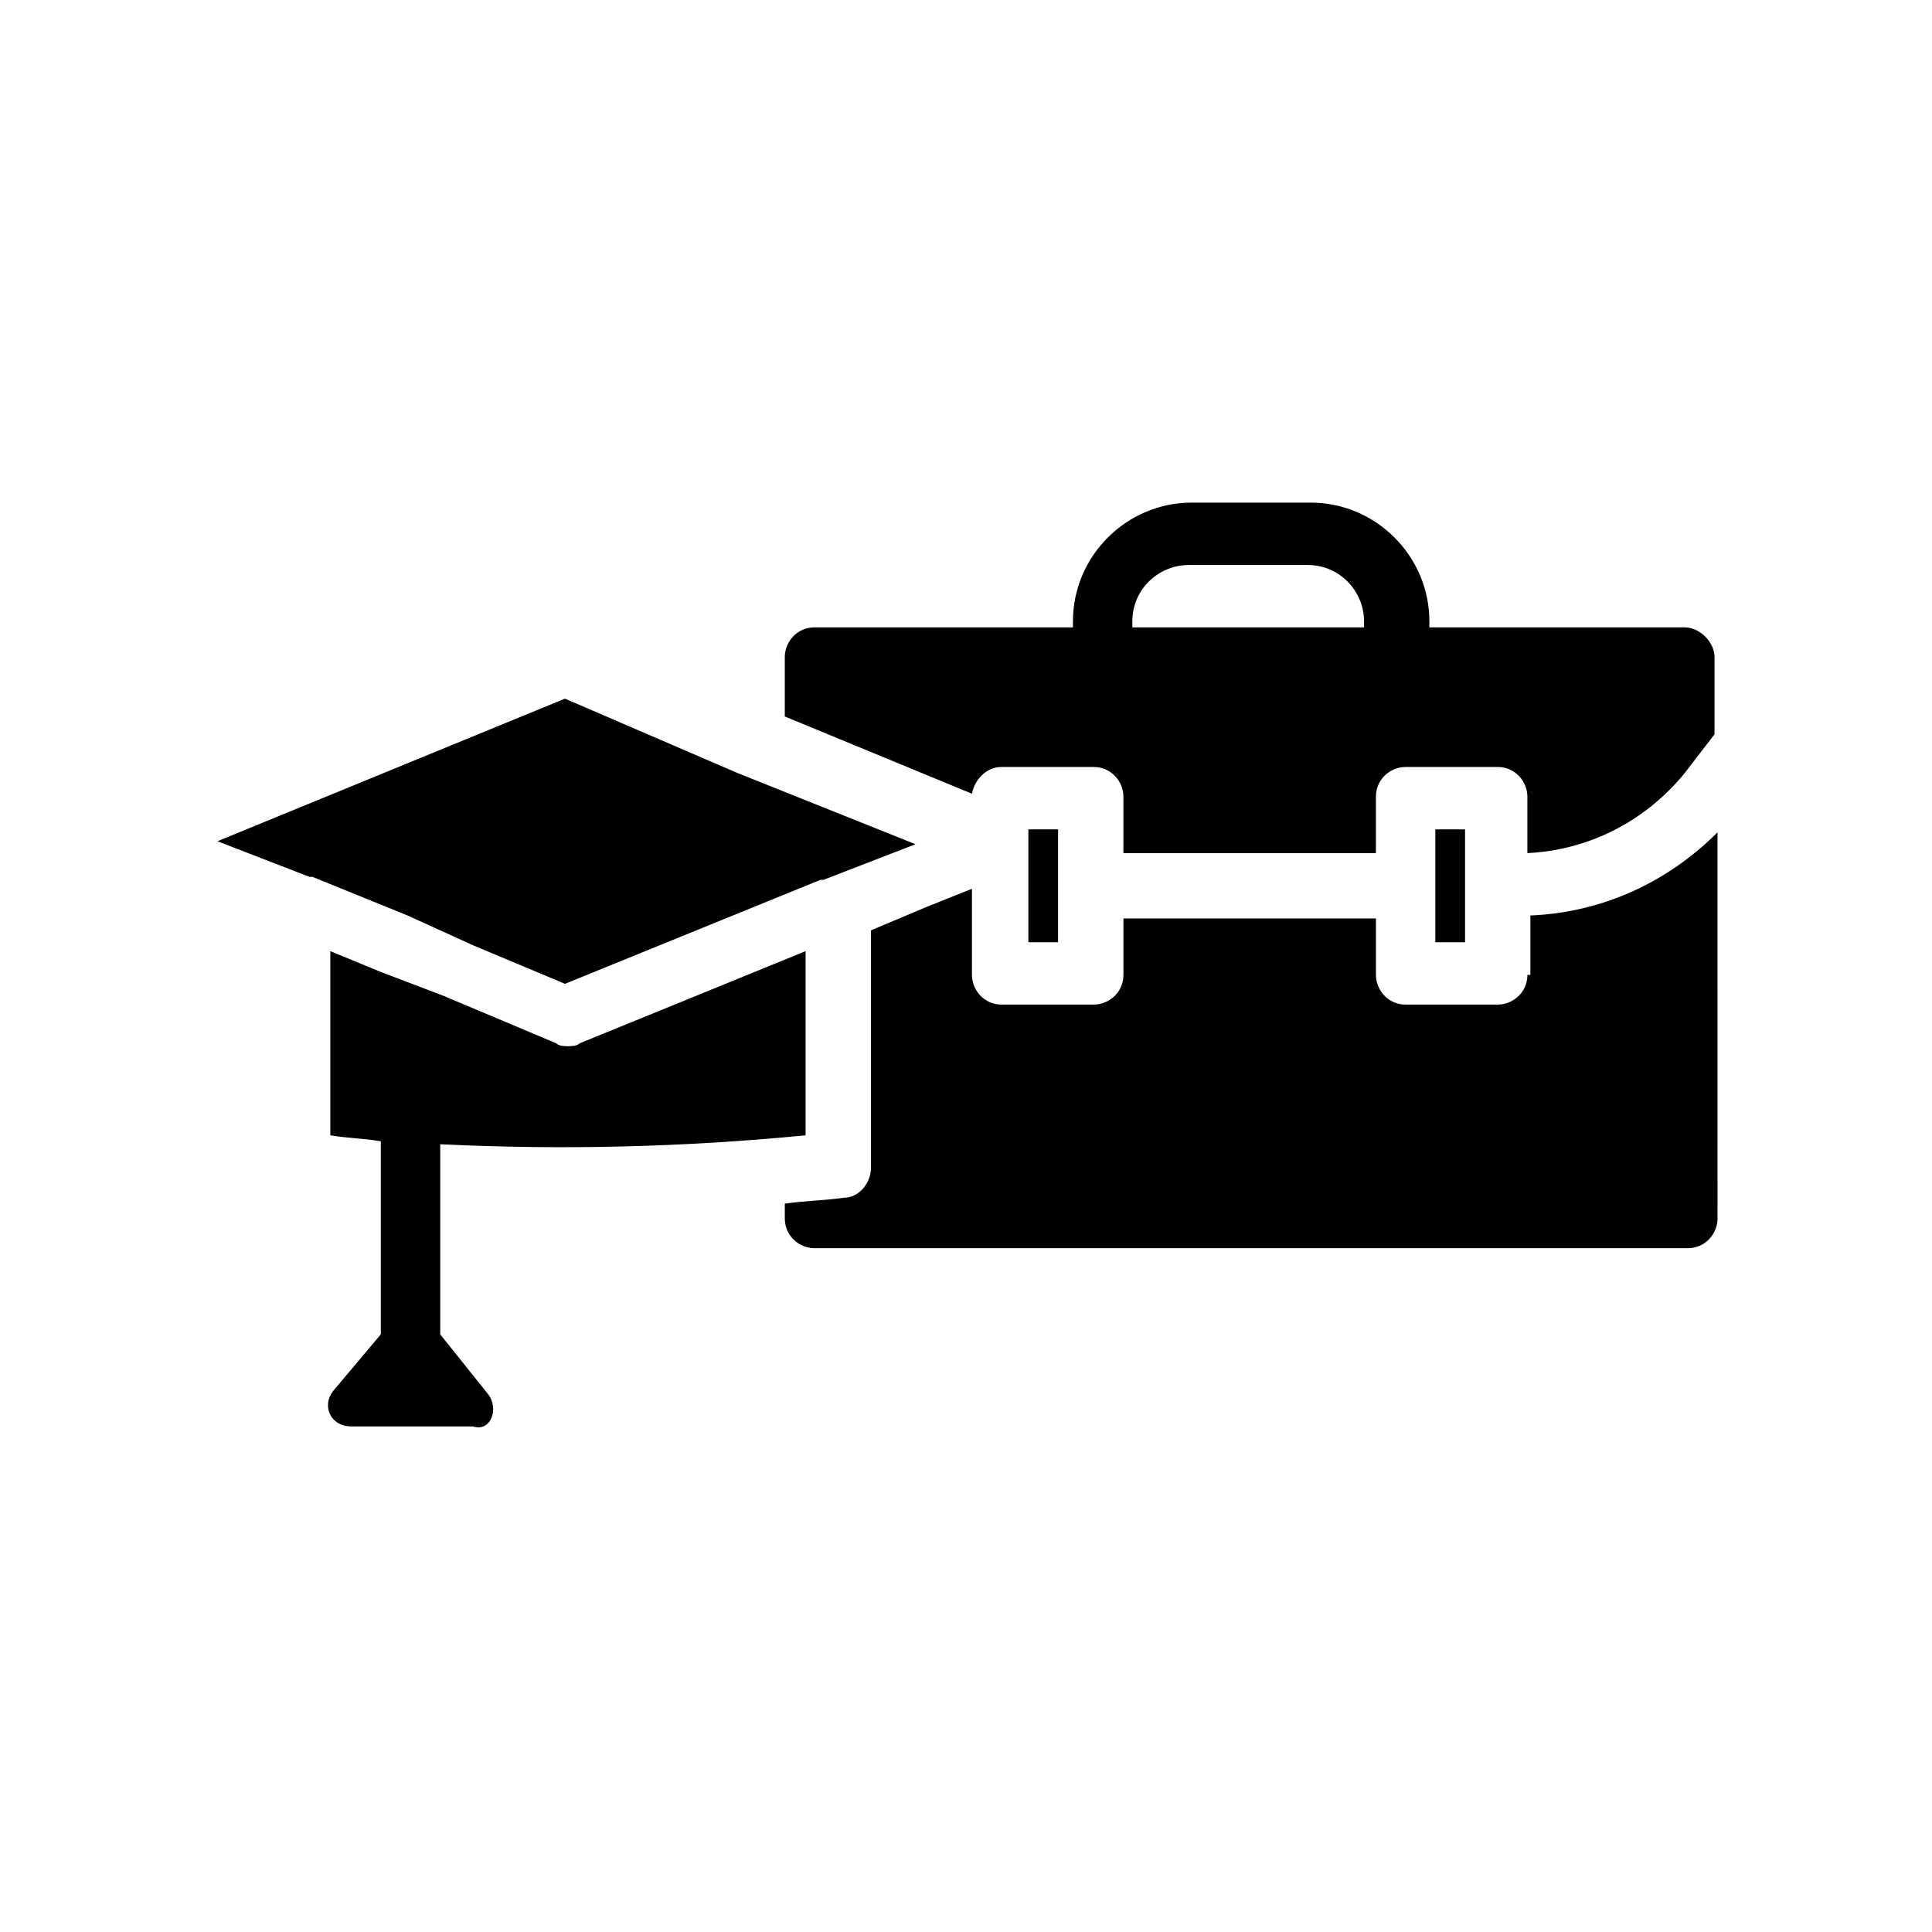
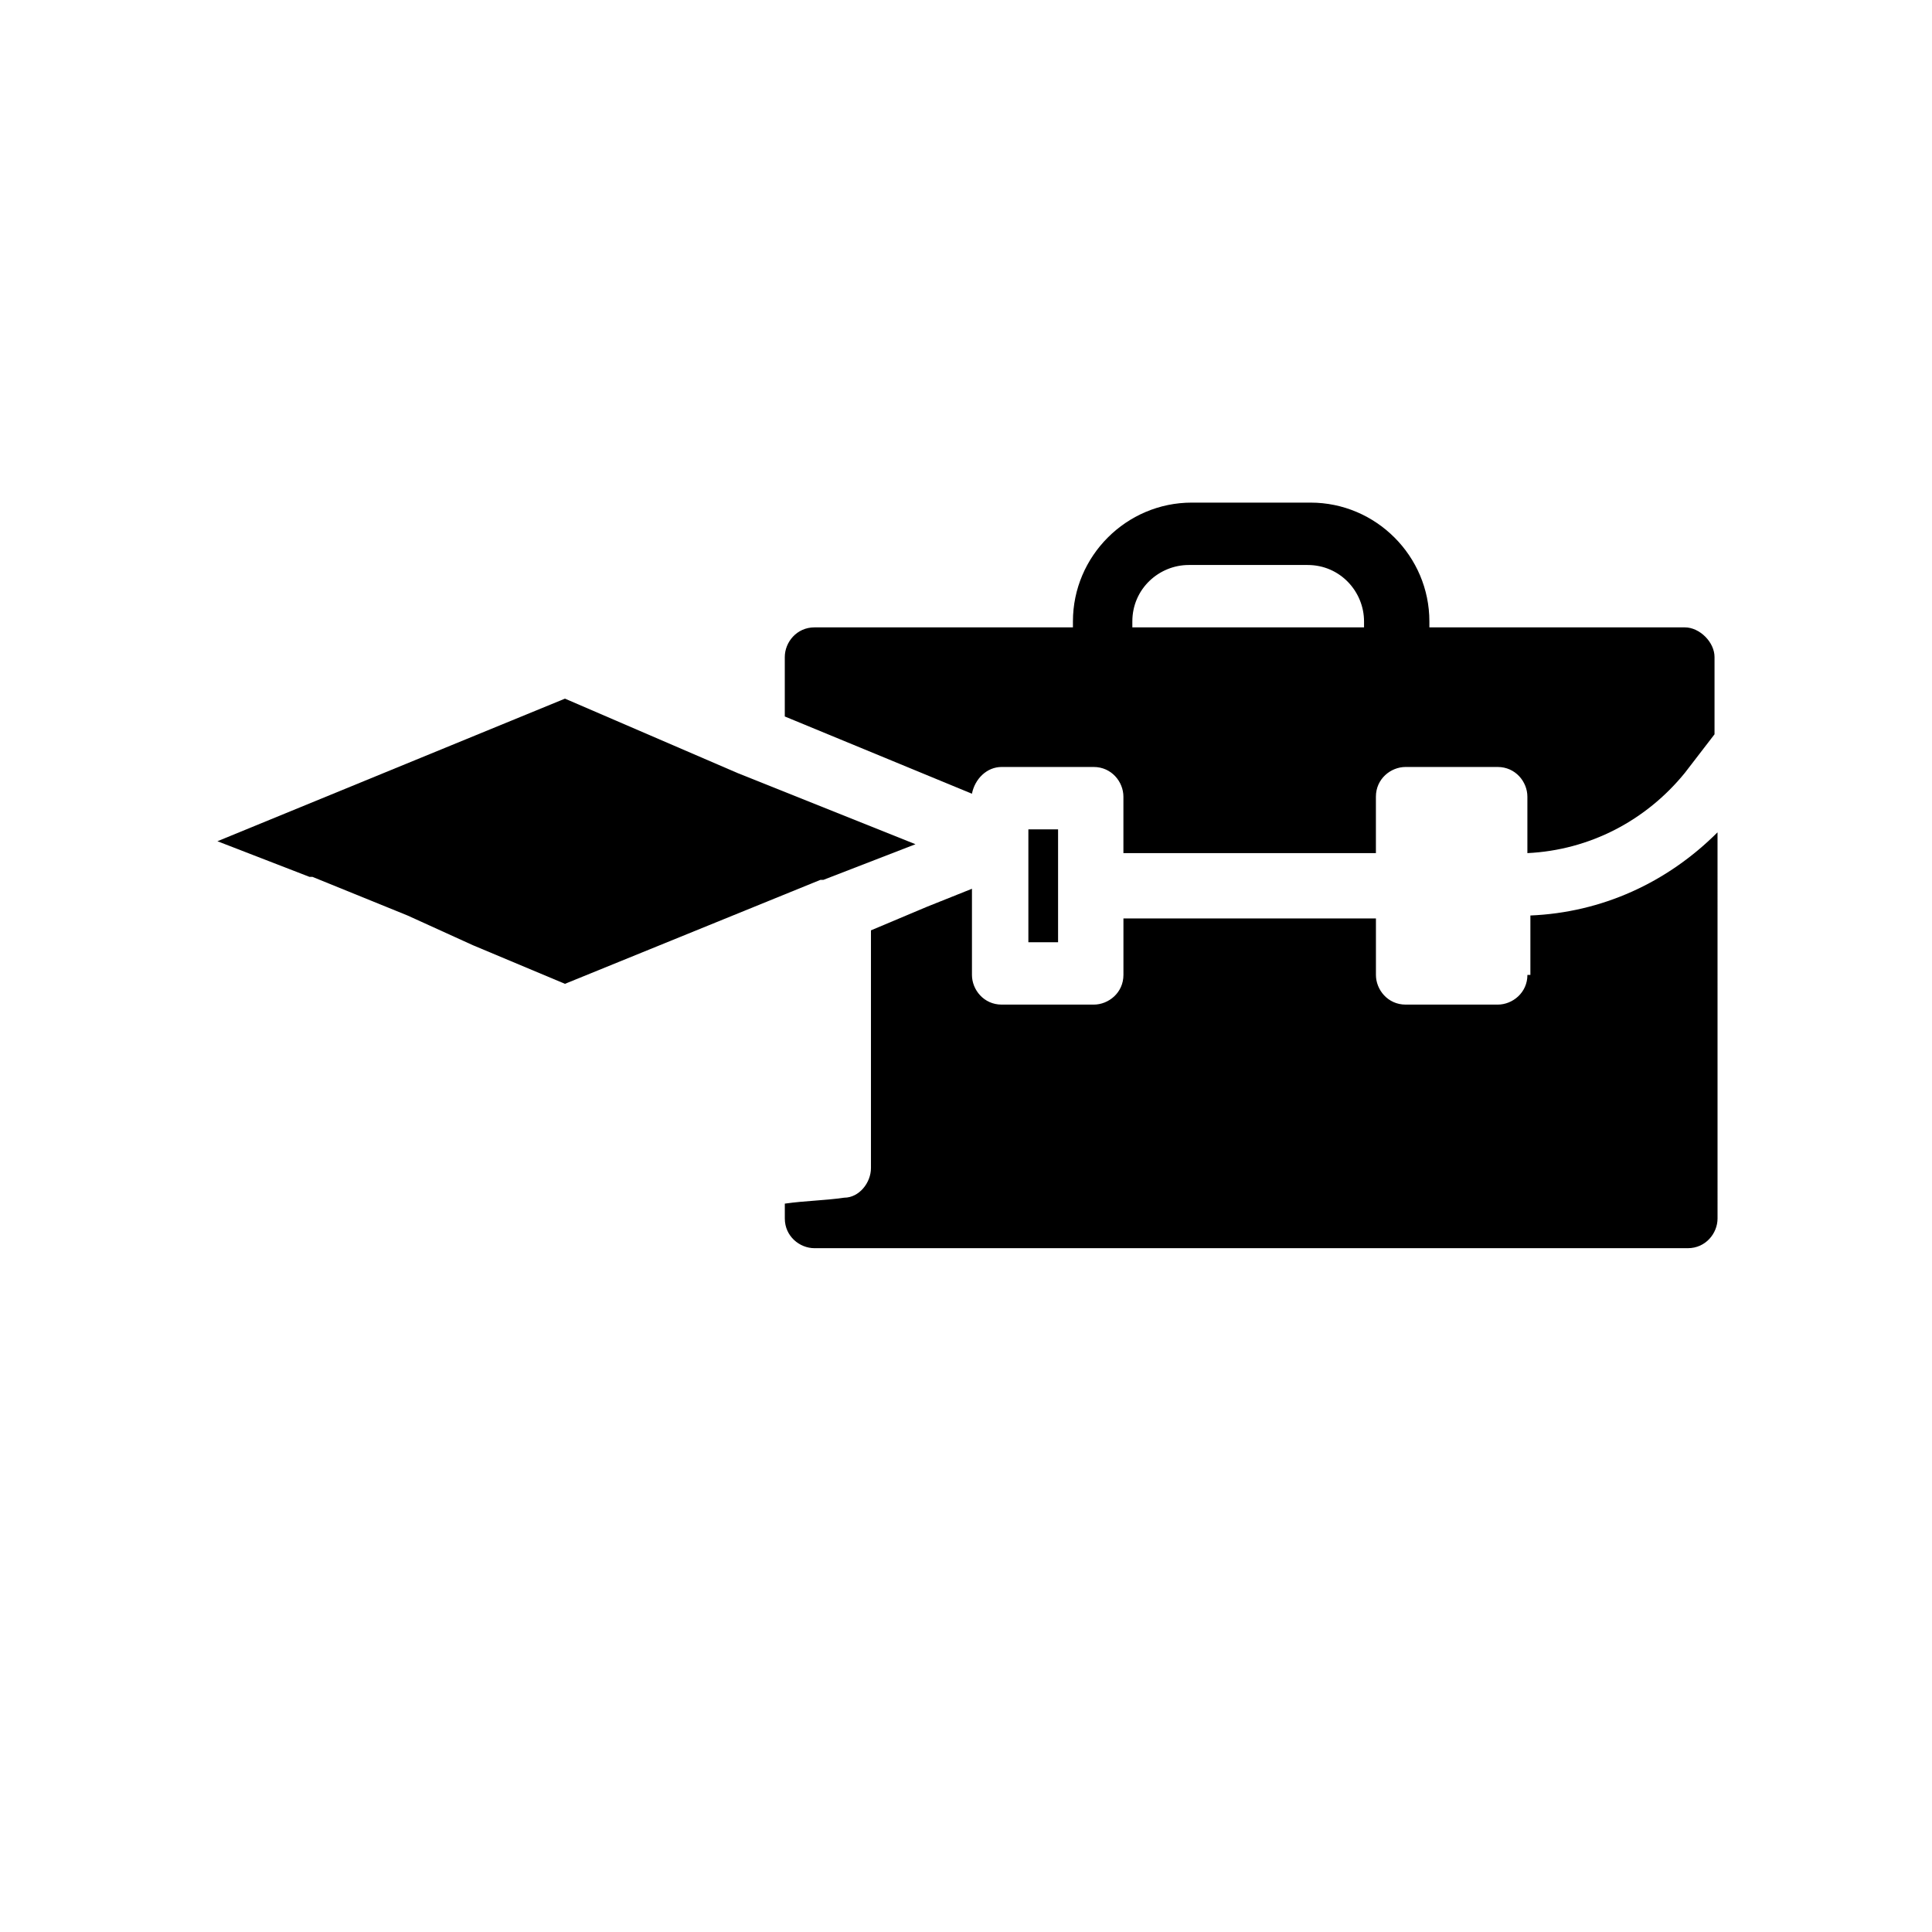
<svg xmlns="http://www.w3.org/2000/svg" fill="#000000" width="800px" height="800px" version="1.1" viewBox="144 144 512 512">
  <g>
    <path d="m548.78 402.36c0 4.723-3.938 7.871-7.871 7.871h-24.402c-4.723 0-7.871-3.938-7.871-7.871v-14.957h-66.914v14.957c0 4.723-3.938 7.871-7.871 7.871h-24.402c-4.723 0-7.871-3.938-7.871-7.871v-22.828l-11.809 4.723-14.957 6.297v62.977c0 3.938-3.148 7.871-7.086 7.871-5.512 0.789-10.234 0.789-15.742 1.574v3.938c0 4.723 3.938 7.871 7.871 7.871h231.44c4.723 0 7.871-3.938 7.871-7.871l-0.004-102.34c-13.383 13.383-30.699 21.254-49.594 22.043v15.742z" />
    <path d="m416.53 363.79h7.871v29.914h-7.871z" />
-     <path d="m273.26 513.36-12.594-15.742v-50.383c32.273 1.574 64.551 0.789 96.824-2.363v-48.805l-59.828 24.402c-0.789 0.789-2.363 0.789-3.148 0.789-0.789 0-2.363 0-3.148-0.789l-29.914-12.594-16.531-6.297-13.383-5.512v48.805c4.723 0.789 8.66 0.789 13.383 1.574v51.168l-12.594 14.957c-3.148 3.938-0.789 9.445 4.723 9.445h32.273c4.727 1.578 7.086-4.719 3.938-8.656z" />
    <path d="m590.5 310.26h-67.699v-1.574c0-17.32-14.168-31.488-31.488-31.488h-31.488c-17.32 0-31.488 14.168-31.488 31.488v1.574h-68.488c-4.723 0-7.871 3.938-7.871 7.871v15.742l49.594 20.469c0.789-3.938 3.938-7.086 7.871-7.086h24.402c4.723 0 7.871 3.938 7.871 7.871v14.957h66.914v-14.957c0-4.723 3.938-7.871 7.871-7.871h24.402c4.723 0 7.871 3.938 7.871 7.871v14.957c16.531-0.789 31.488-8.66 41.723-21.254l7.871-10.234v-20.469c0.008-3.93-3.93-7.867-7.867-7.867zm-85.016 0h-61.402v-1.574c0-8.66 7.086-14.957 14.957-14.957h31.488c8.66 0 14.957 7.086 14.957 14.957z" />
-     <path d="m524.38 363.79v29.914h7.871v-29.914z" />
    <path d="m269.32 394.49 24.402 10.234 67.699-27.551h0.789l24.402-9.445-47.23-18.895-45.66-19.684-92.102 37.789 24.402 9.445h0.789l25.191 10.234z" />
  </g>
</svg>